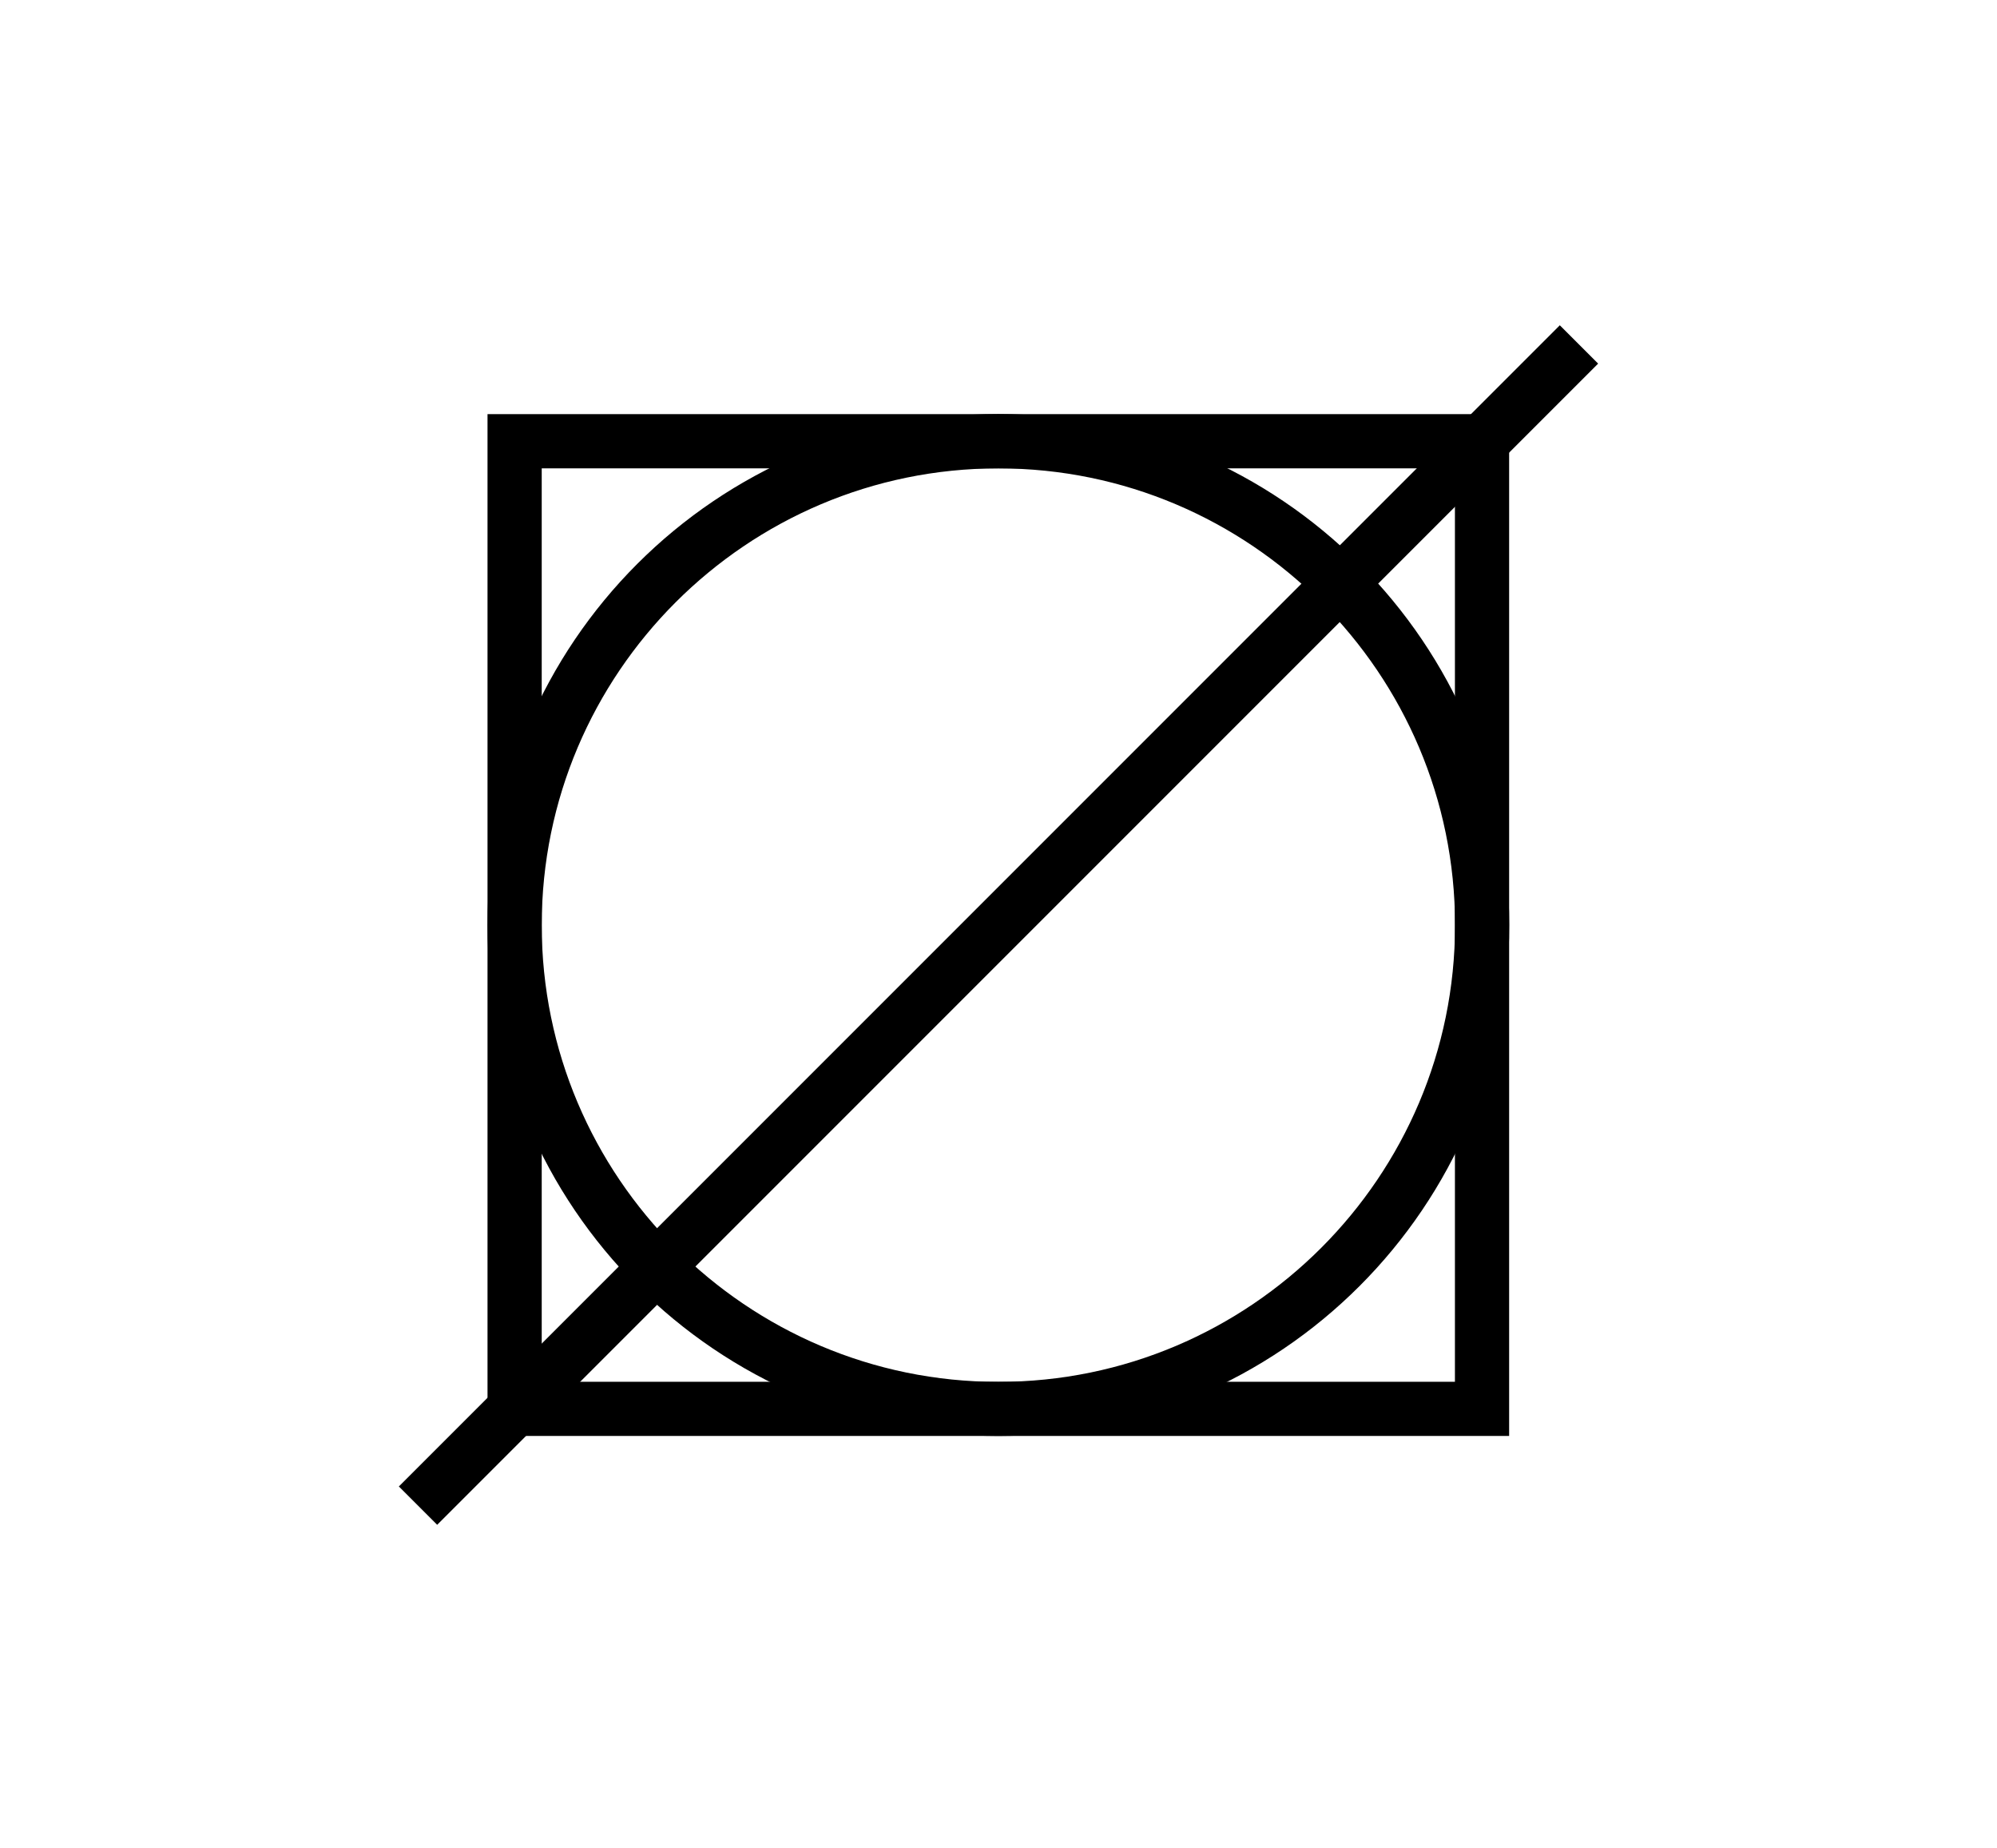
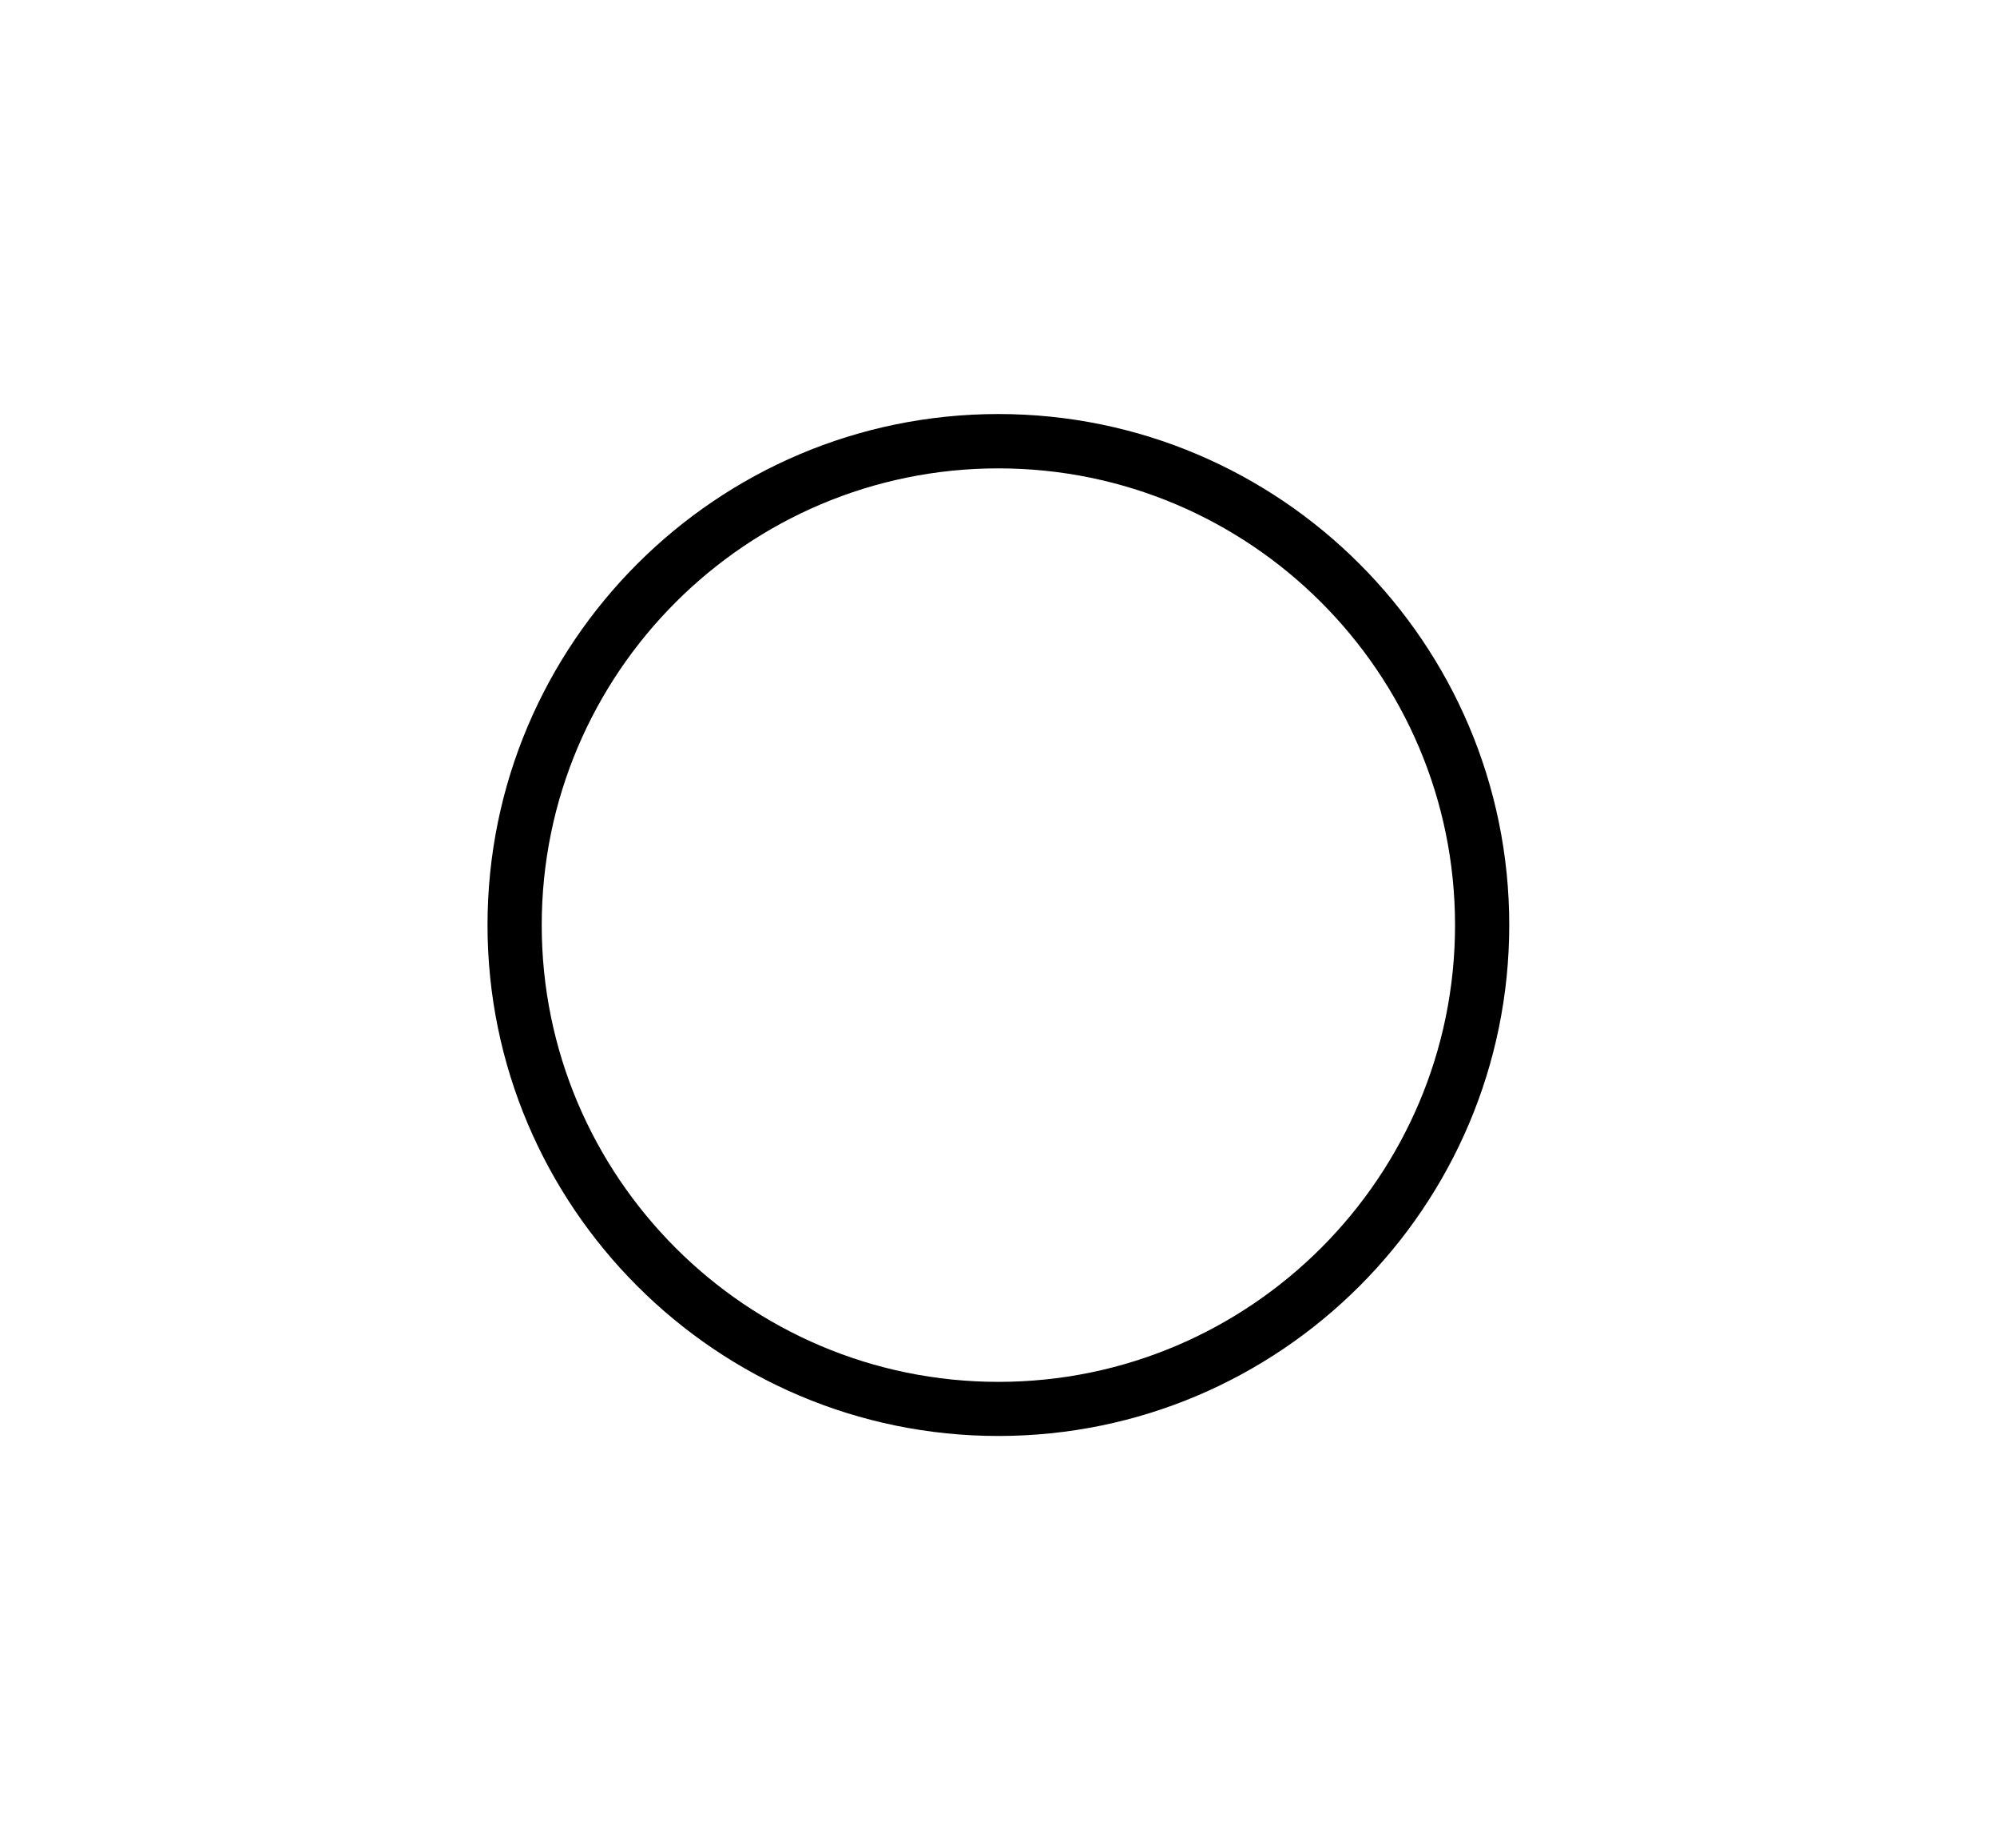
<svg xmlns="http://www.w3.org/2000/svg" id="Laag_2" viewBox="0 0 170.2 157.5">
  <defs>
    <style>.cls-1{fill:none;}</style>
  </defs>
  <g id="Laag_1-2">
    <rect class="cls-1" width="170.2" height="157.5" />
    <g id="Laag_1-2">
      <g id="spin_and_dry_symbol">
-         <path d="M128.63,122.36H41.55V35.29h87.07v87.07h.01s0,.01,0,.01ZM46.17,117.74h77.83V39.91H46.17v77.83h0Z" />
        <path d="M85.09,122.36c-24,0-43.54-19.53-43.54-43.54s19.53-43.54,43.54-43.54,43.54,19.53,43.54,43.54-19.53,43.54-43.54,43.54h0ZM85.09,39.91c-21.46,0-38.92,17.46-38.92,38.92s17.46,38.92,38.92,38.92,38.92-17.46,38.92-38.92-17.46-38.92-38.92-38.92h0Z" />
        <g id="cross">
-           <rect x="15.14" y="76.52" width="139.93" height="4.62" transform="translate(-30.82 83.26) rotate(-45)" />
-         </g>
+           </g>
      </g>
    </g>
  </g>
</svg>